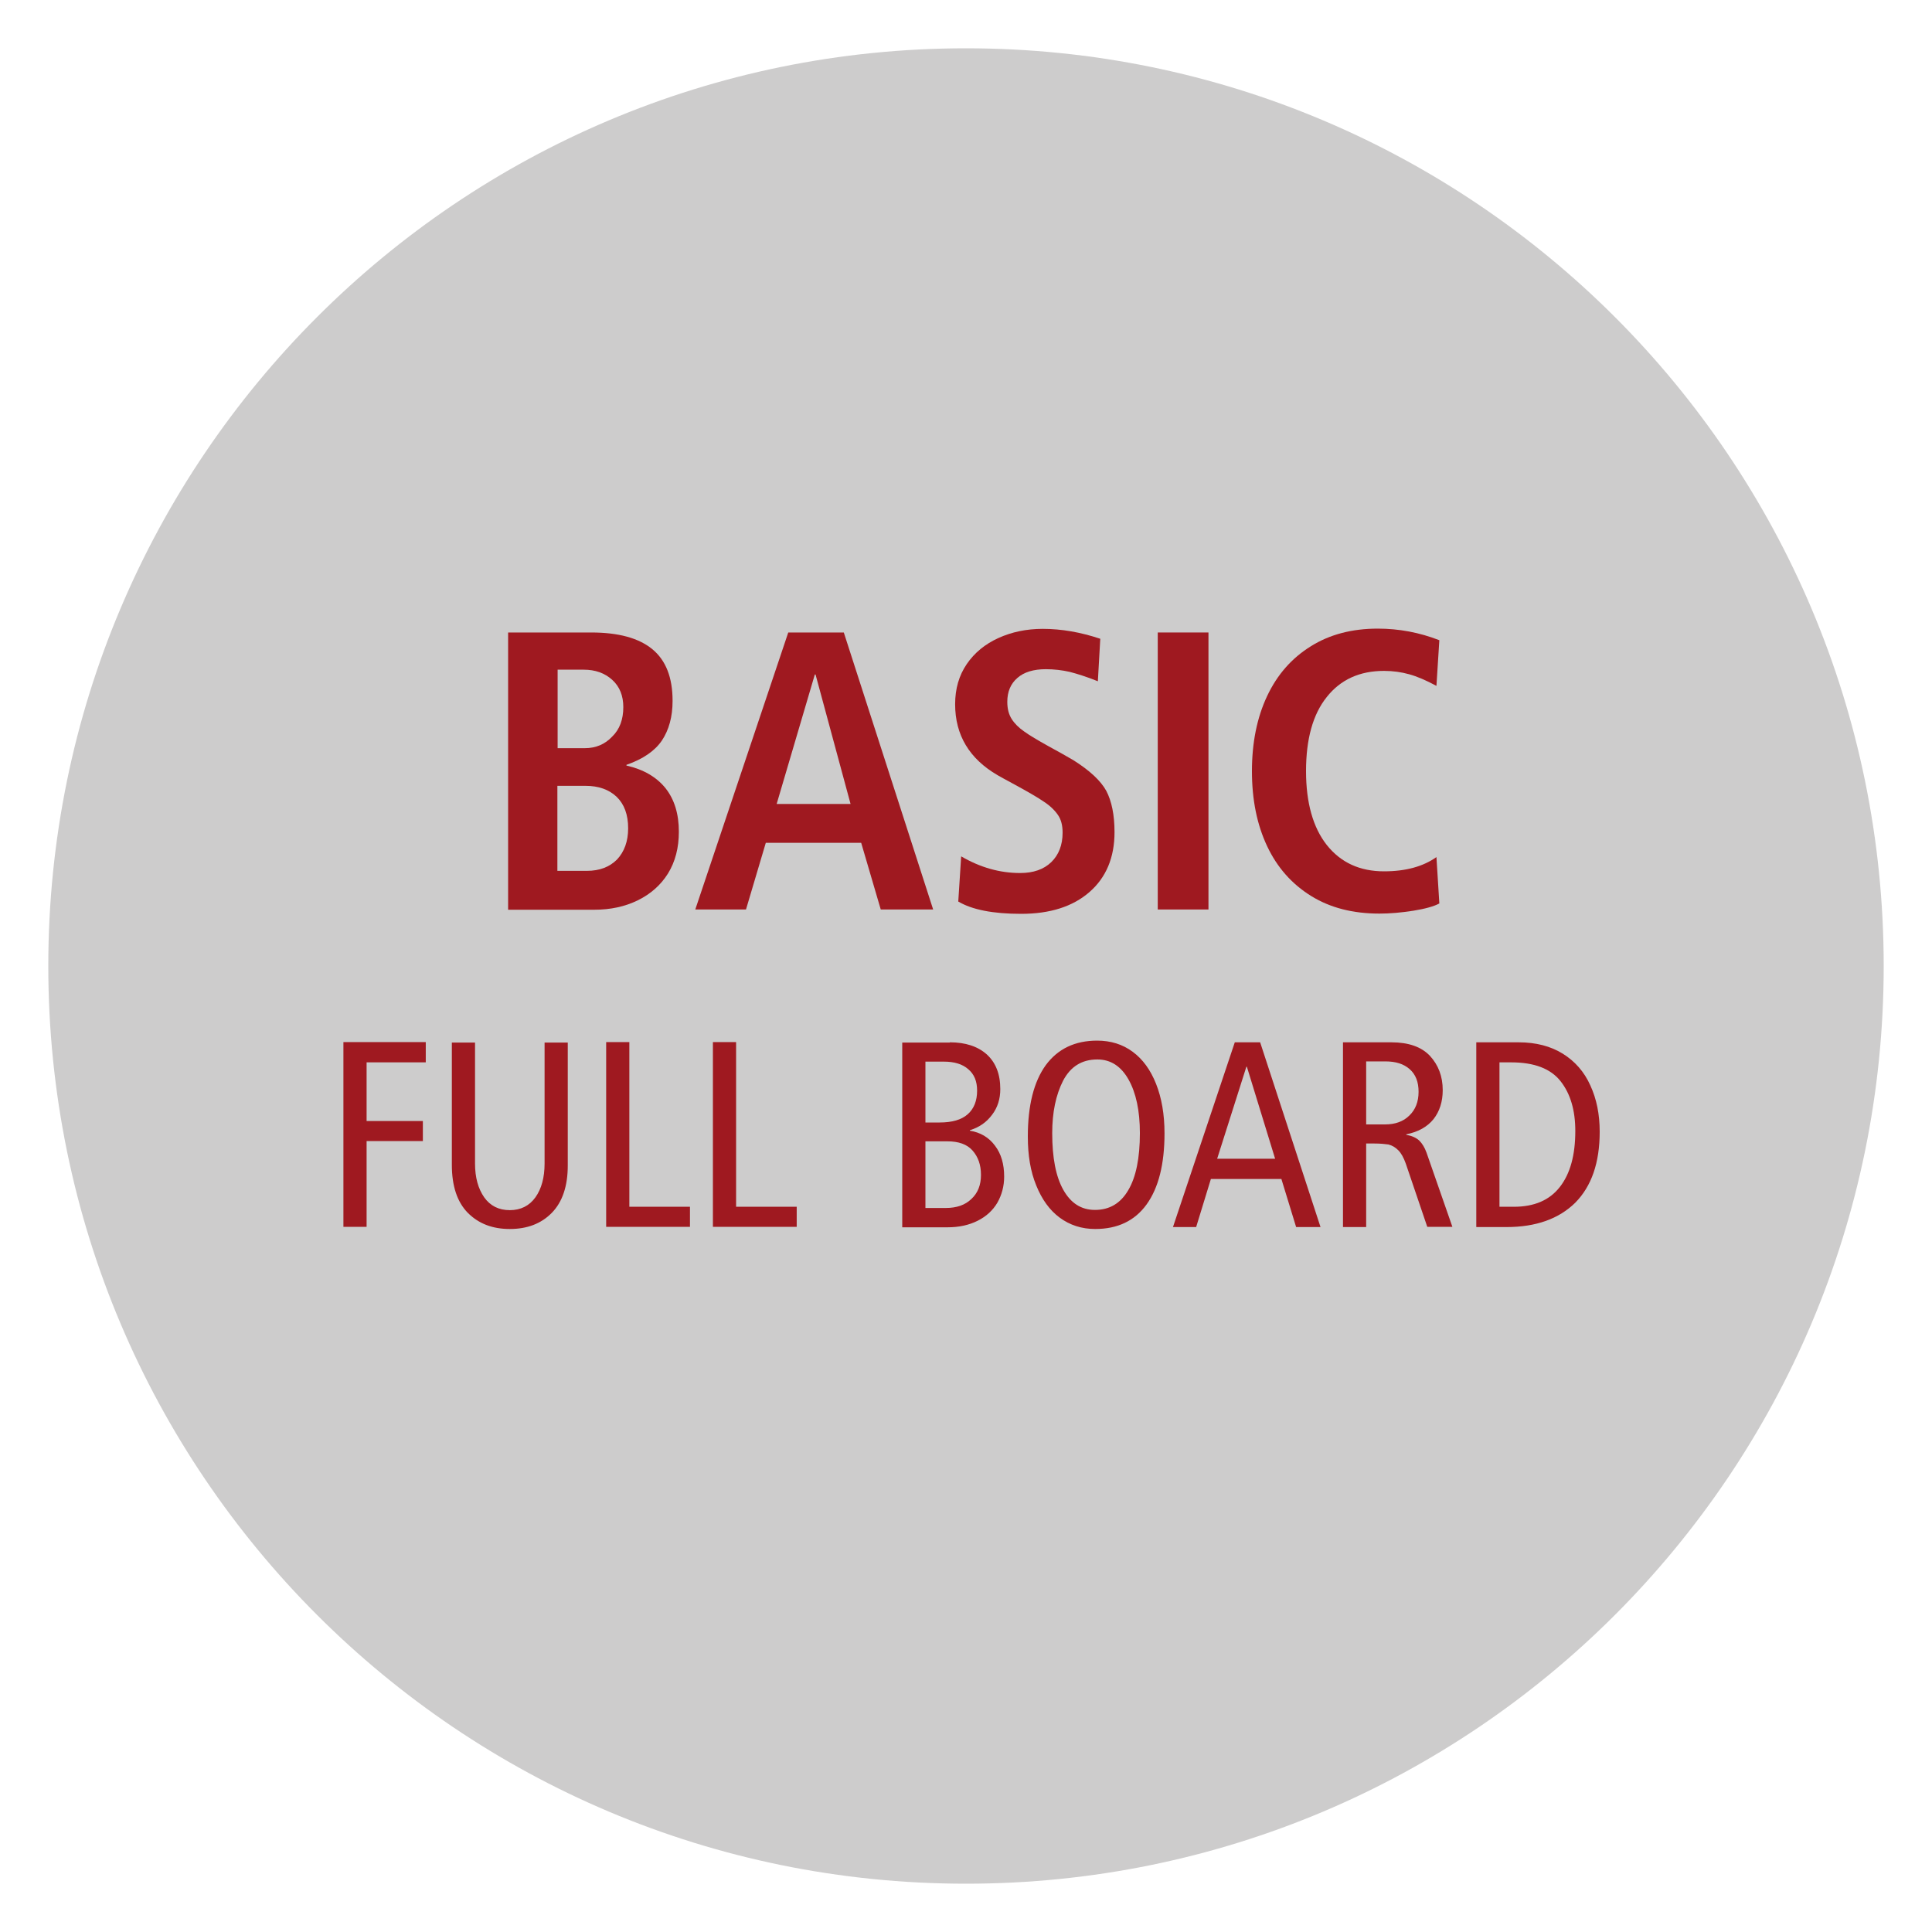
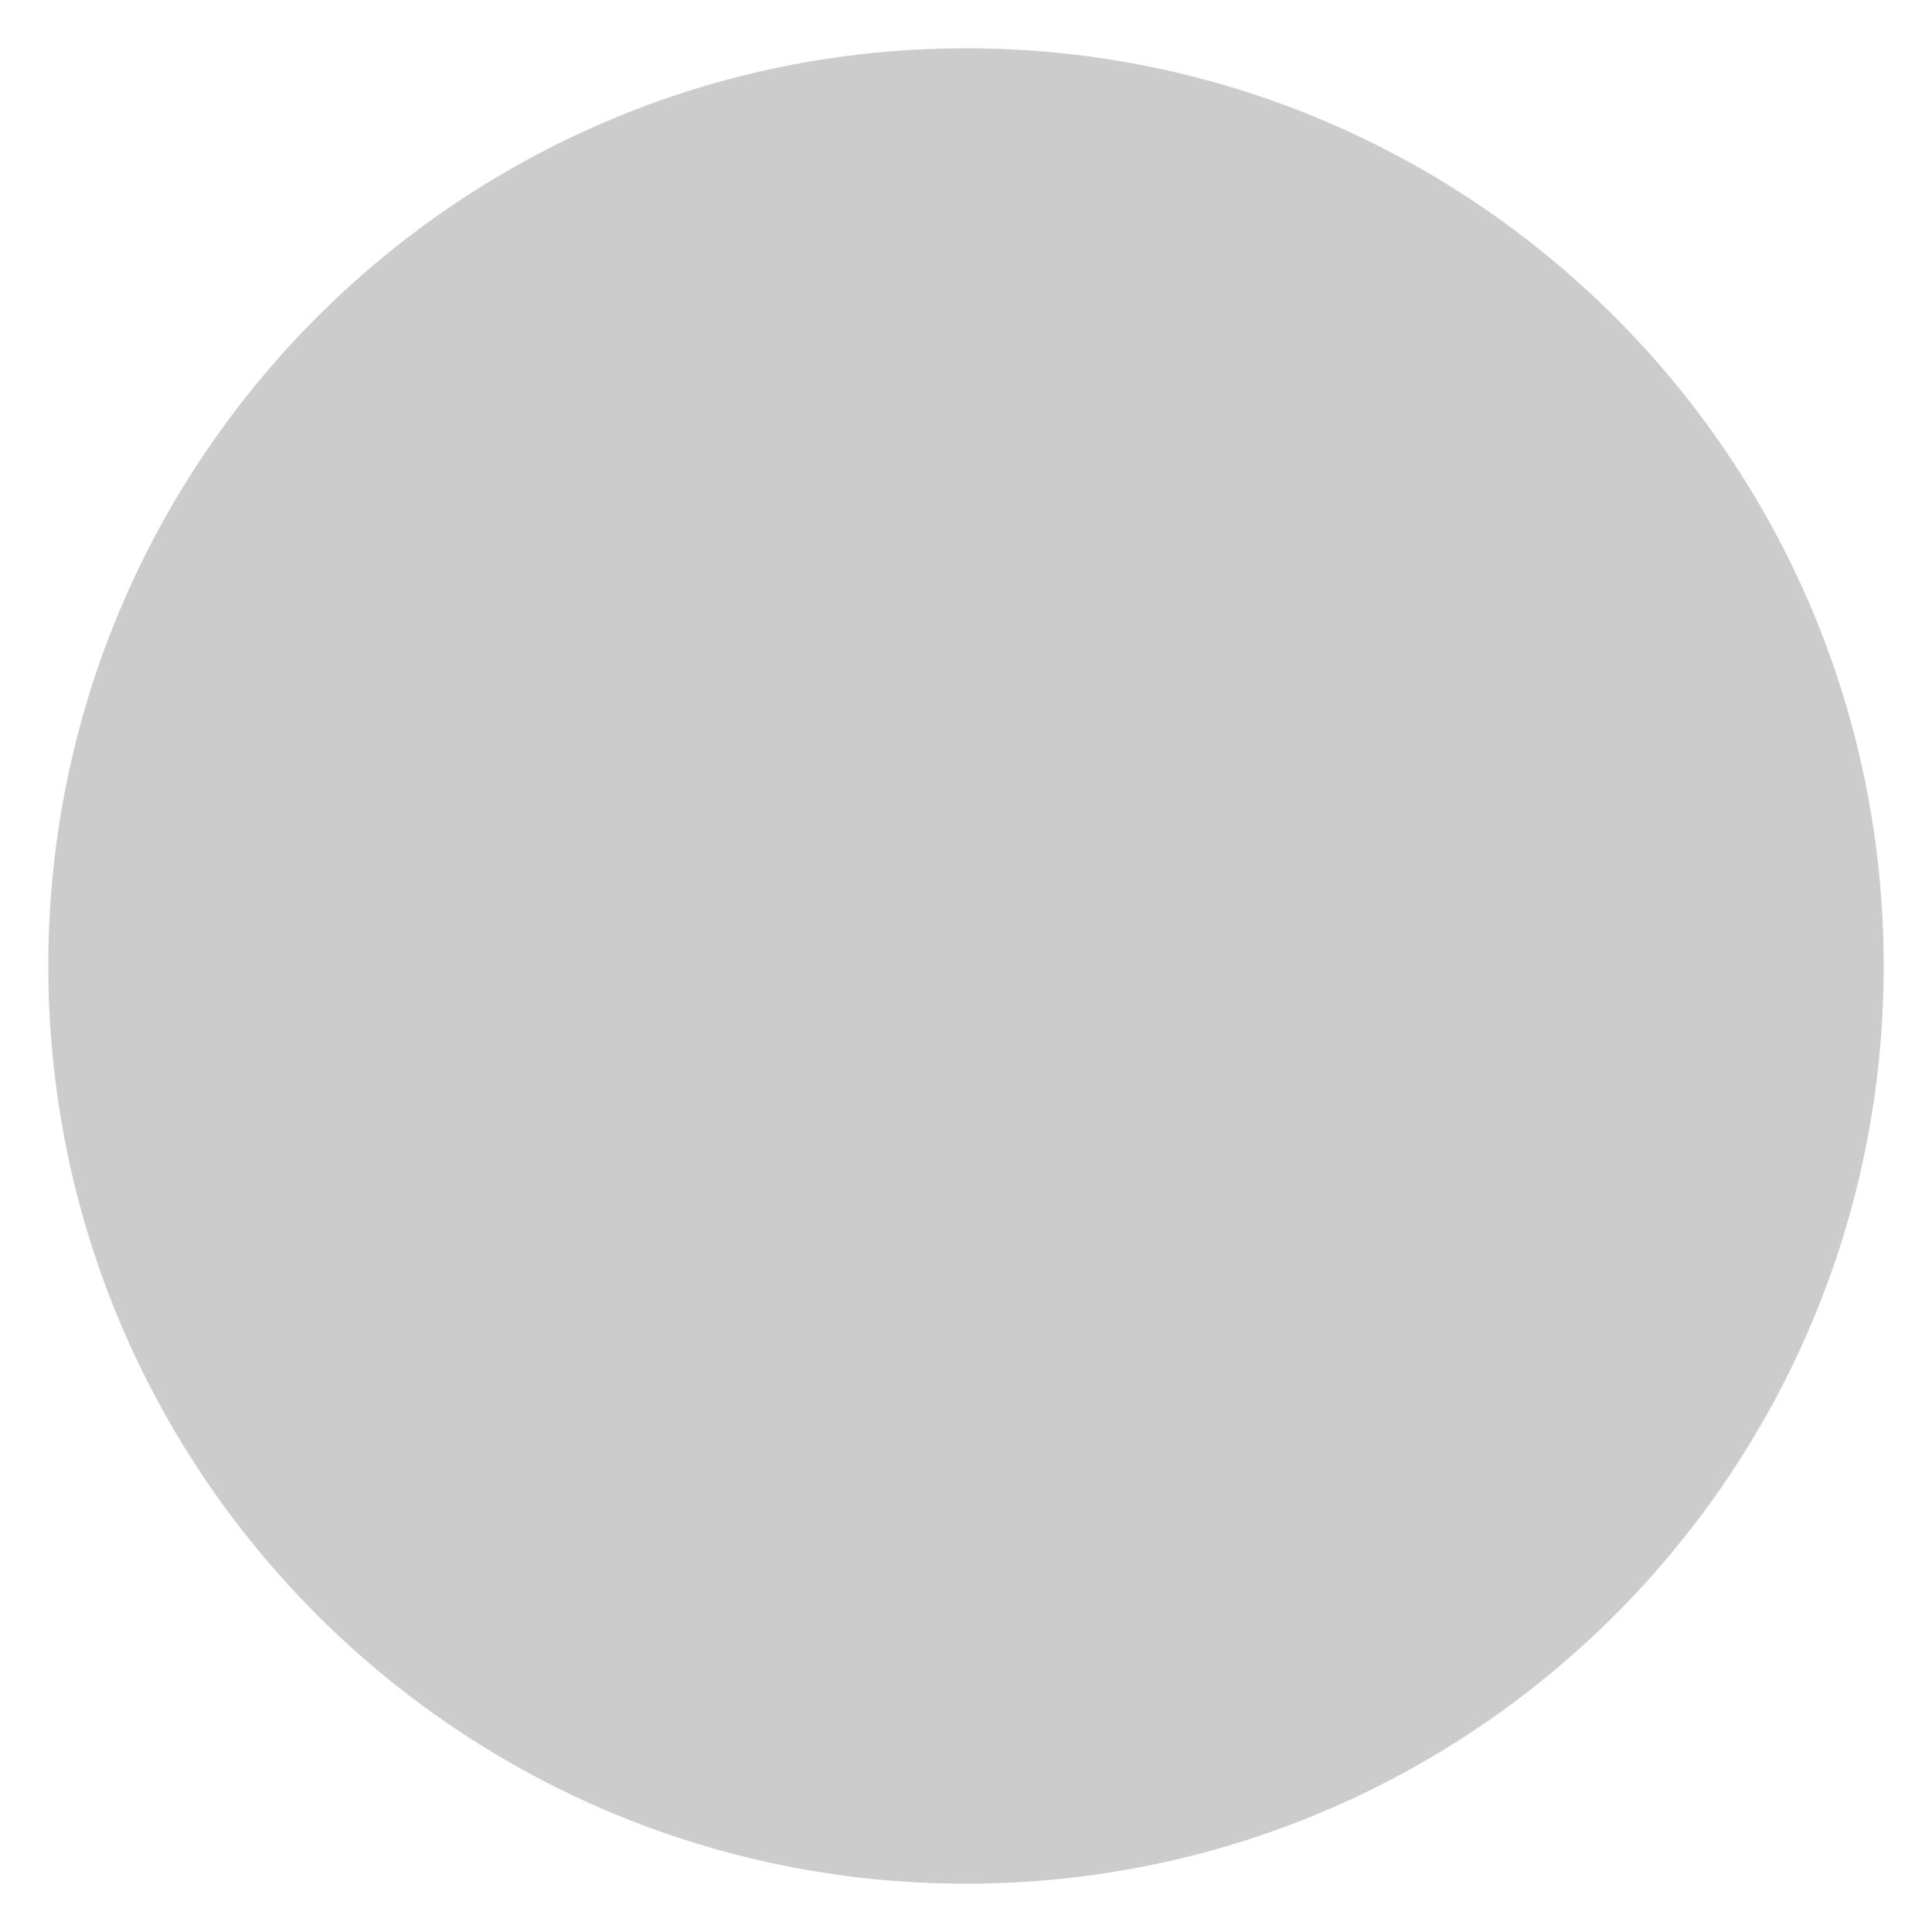
<svg xmlns="http://www.w3.org/2000/svg" xmlns:xlink="http://www.w3.org/1999/xlink" xml:space="preserve" id="Ebene_1" x="0" y="0" style="enable-background:new 0 0 800 800" version="1.1" viewBox="0 0 800 800">
  <style>.st0{display:none}.st1{display:inline}.st25{enable-background:new}.st26{fill:#9f1920}</style>
  <g id="BASIC_Fullboard_EN_00000101808751823468194000000015123134528511320223_">
    <defs>
      <path id="SVGID_00000119091174751903152160000015435245229924711085_" d="M20 20h760v760H20z" />
    </defs>
    <clipPath id="SVGID_00000070807614913495265430000018277004546122436523_">
      <use xlink:href="#SVGID_00000119091174751903152160000015435245229924711085_" style="overflow:visible" />
    </clipPath>
    <g style="clip-path:url(#SVGID_00000070807614913495265430000018277004546122436523_)">
      <defs>
        <path id="SVGID_00000084509834610262584230000004370529533791109523_" d="M20 20h760v760H20z" />
      </defs>
      <clipPath id="SVGID_00000152957814883527612000000015934319395017824164_">
        <use xlink:href="#SVGID_00000084509834610262584230000004370529533791109523_" style="overflow:visible" />
      </clipPath>
      <g style="clip-path:url(#SVGID_00000152957814883527612000000015934319395017824164_)">
        <path d="M780 400c0 209.9-170.1 380-380 380S20 609.9 20 400 190.1 20 400 20s380 170.1 380 380" style="fill:#cdcccc" />
      </g>
    </g>
    <defs>
-       <path id="SVGID_00000004547925820945609700000002593181900348247473_" d="M20 20h760v760H20z" />
+       <path id="SVGID_00000004547925820945609700000002593181900348247473_" d="M20 20v760H20z" />
    </defs>
    <clipPath id="SVGID_00000065065575338007939040000012947408594202218135_">
      <use xlink:href="#SVGID_00000004547925820945609700000002593181900348247473_" style="overflow:visible" />
    </clipPath>
    <g style="clip-path:url(#SVGID_00000065065575338007939040000012947408594202218135_)">
      <g class="st25">
        <path d="M244.8 261.9c11.3 0 19.7 2.3 25.3 6.9s8.4 11.7 8.4 21.4c0 6.6-1.5 12-4.4 16.4-2.9 4.3-7.8 7.7-14.7 10.1v.3c7.1 1.6 12.5 4.8 16.2 9.4 3.7 4.7 5.5 10.7 5.5 18 0 6.7-1.5 12.4-4.5 17.3-3 4.8-7.2 8.5-12.5 11.1s-11.3 3.9-18 3.9h-35.7V261.9h34.4zm13.3 30.9c0-4.7-1.5-8.5-4.6-11.3s-7-4.2-11.8-4.2h-10.8v32.5h11.3c4.5 0 8.3-1.6 11.3-4.8 3.1-3 4.6-7.1 4.6-12.2zm2 50.2c0-5.7-1.6-10-4.8-13.1-3.2-3-7.5-4.5-12.8-4.5h-11.7v35.2H243c5.3 0 9.4-1.6 12.5-4.7 3-3.2 4.6-7.5 4.6-12.9z" class="st26" />
      </g>
      <g class="st25">
        <path d="m317.1 349-8.2 27.6h-21l38.5-114.7h23l37 114.7h-21.7l-8.1-27.6h-39.5zm4.5-16.1h30.6l-14.5-53.6h-.3l-15.8 53.6z" class="st26" />
      </g>
      <g class="st25">
        <path d="M422.4 361.5c5.5 0 9.8-1.5 12.9-4.5s4.7-7.1 4.7-12.2c0-3-.6-5.4-1.9-7.3s-3.2-3.8-5.8-5.5c-2.6-1.8-6.6-4.1-12.1-7.1-4.1-2.2-6.4-3.5-7.1-3.9-11.7-6.8-17.6-16.6-17.6-29.4 0-6.4 1.6-11.9 4.8-16.6 3.2-4.7 7.6-8.3 13.1-10.8s11.6-3.8 18.4-3.8c7.8 0 15.7 1.4 23.8 4.1l-1 17.6c-4.7-1.9-8.6-3.1-11.7-3.9-3.1-.7-6.4-1.1-9.9-1.1-5 0-9 1.2-11.7 3.6-2.8 2.4-4.2 5.7-4.2 9.9 0 2.9.6 5.2 1.8 7.1 1.2 1.9 2.9 3.6 5.2 5.2 2.2 1.6 5.6 3.6 9.9 6 3.9 2.1 7.4 4.1 10.5 5.9 6.8 4.3 11.3 8.5 13.6 12.7 2.2 4.2 3.4 9.9 3.4 17.1 0 10.5-3.5 18.8-10.4 24.8s-16.3 9-28.3 9c-11.6 0-20.3-1.7-26-5.1l1.2-18.7c7.9 4.6 16 6.9 24.4 6.9z" class="st26" />
      </g>
      <g class="st25">
        <path d="M500.4 261.9v114.7h-21V261.9h21z" class="st26" />
      </g>
      <g class="st25">
        <path d="M571.2 378.3c-11 0-20.4-2.4-28.3-7.3-7.9-4.9-14-11.7-18.2-20.6s-6.3-19.2-6.3-31.1c0-11.8 2.1-22.2 6.3-31.1s10.2-15.7 18.1-20.6c7.8-4.9 17.1-7.3 27.7-7.3 8.8 0 17.3 1.6 25.5 4.8l-1.2 18.9c-4.3-2.3-8-3.9-11.3-4.8-3.2-.9-6.7-1.4-10.4-1.4-10.1 0-18 3.6-23.7 10.8-5.8 7.2-8.6 17.5-8.6 30.7 0 13.1 2.9 23.4 8.6 30.6 5.8 7.3 13.7 10.9 23.7 10.9 9 0 16.2-2 21.7-5.9l1.2 19.2c-2.2 1.2-5.8 2.2-10.7 3-5.1.8-9.8 1.2-14.1 1.2z" class="st26" />
      </g>
    </g>
    <defs>
-       <path id="SVGID_00000089550505812865561130000010789366947646412212_" d="M20 20h760v760H20z" />
-     </defs>
+       </defs>
    <clipPath id="SVGID_00000008856675029553912530000006067779989555026876_">
      <use xlink:href="#SVGID_00000089550505812865561130000010789366947646412212_" style="overflow:visible" />
    </clipPath>
    <path d="M176.3 431.6v8.3h-24.5v24.3h23.3v8.3h-23.3V508h-9.6v-76.5h34.1v.1zM235.1 482.6c0 8.5-2.2 15.1-6.6 19.6-4.4 4.5-10.2 6.7-17.4 6.7s-12.9-2.2-17.4-6.7c-4.4-4.5-6.6-11.1-6.6-19.9v-50.6h9.6v50.1c0 5.8 1.3 10.4 3.8 14 2.5 3.5 6 5.3 10.6 5.3 4.5 0 8.1-1.8 10.6-5.3s3.8-8.2 3.8-14v-50.1h9.6v50.9zM260.6 431.6v68.1h25.1v8.3H251v-76.5h9.6v.1zM304.8 431.6v68.1h25.1v8.3h-34.7v-76.5h9.6v.1zM393.3 431.6c6.5 0 11.6 1.7 15.3 5 3.7 3.4 5.6 8.1 5.6 14.4 0 4-1.1 7.6-3.4 10.6-2.3 3.1-5.3 5.2-9.2 6.4v.2c4.4.7 7.9 2.8 10.4 6.2 2.6 3.4 3.8 7.7 3.8 12.8 0 4-1 7.6-2.8 10.8-1.9 3.2-4.6 5.7-8.2 7.5s-7.7 2.7-12.5 2.7h-18.7v-76.5h19.7v-.1zm11.3 20c0-3.9-1.2-6.8-3.7-8.9-2.4-2.1-5.8-3.1-10-3.1h-7.7v25.2h5.9c5.1 0 9-1.1 11.6-3.4 2.6-2.3 3.9-5.6 3.9-9.8zm1.6 34.9c0-4.2-1.2-7.5-3.5-10.1s-5.8-3.8-10.4-3.8h-9.1v27.6h8.4c4.5 0 8-1.2 10.6-3.7 2.7-2.5 4-5.8 4-10zM425.6 470.6c0-12.9 2.5-22.7 7.4-29.5 5-6.8 12.1-10.2 21.3-10.2 5.6 0 10.5 1.5 14.7 4.6s7.4 7.5 9.7 13.3c2.3 5.8 3.5 12.6 3.5 20.5 0 12.8-2.5 22.6-7.4 29.4s-12 10.2-21.3 10.2c-5.6 0-10.5-1.6-14.7-4.7s-7.4-7.6-9.7-13.3c-2.4-5.8-3.5-12.5-3.5-20.3zm10.1-1.4c0 10.2 1.5 18 4.6 23.5s7.4 8.3 13.1 8.3c6 0 10.6-2.7 13.8-8.2 3.2-5.4 4.8-13.3 4.8-23.6 0-9.3-1.6-16.7-4.7-22.2s-7.4-8.3-12.9-8.3c-6.4 0-11.1 2.9-14.2 8.8-3 5.9-4.5 13.1-4.5 21.7zM501.4 488.2l-6.1 19.9h-9.6l25.6-76.5h10.5l25 76.5h-10.1l-6.1-19.9h-29.2zm2.6-8.4h24l-11.7-38.1h-.2L504 479.8zM569 473.5h-3.3v34.6h-9.6v-76.5h20c7.2 0 12.5 1.9 16 5.6 3.5 3.8 5.3 8.5 5.3 14.2 0 4.8-1.3 8.8-3.8 12-2.6 3.2-6.3 5.3-11.3 6.3v.2c2.3.4 4.1 1.2 5.4 2.4 1.2 1.2 2.2 2.8 3 5l10.7 30.7H591l-8.9-26.2c-.9-2.5-1.9-4.3-3.1-5.5-1.2-1.2-2.5-2-4.1-2.4-1.4-.2-3.4-.4-5.9-.4zm18.4-21.4c0-4.1-1.2-7.2-3.7-9.4s-5.8-3.2-10.1-3.2h-7.9v26.1h7.8c4.2 0 7.6-1.2 10.1-3.7 2.5-2.4 3.8-5.7 3.8-9.8zM628.8 431.6c7.2 0 13.3 1.6 18.3 4.7s8.9 7.5 11.4 13.1c2.6 5.6 3.9 12 3.9 19.2 0 12.9-3.4 22.6-10.1 29.4-6.8 6.7-16.3 10.1-28.5 10.1h-12.5v-76.5h17.5zm23.5 36.7c0-8.5-2-15.4-6.1-20.6s-10.9-7.8-20.4-7.8h-4.9v59.8h5.9c8.5 0 14.8-2.7 19.1-8.2s6.4-13.2 6.4-23.2z" class="st26" style="clip-path:url(#SVGID_00000008856675029553912530000006067779989555026876_);enable-background:new" />
  </g>
</svg>